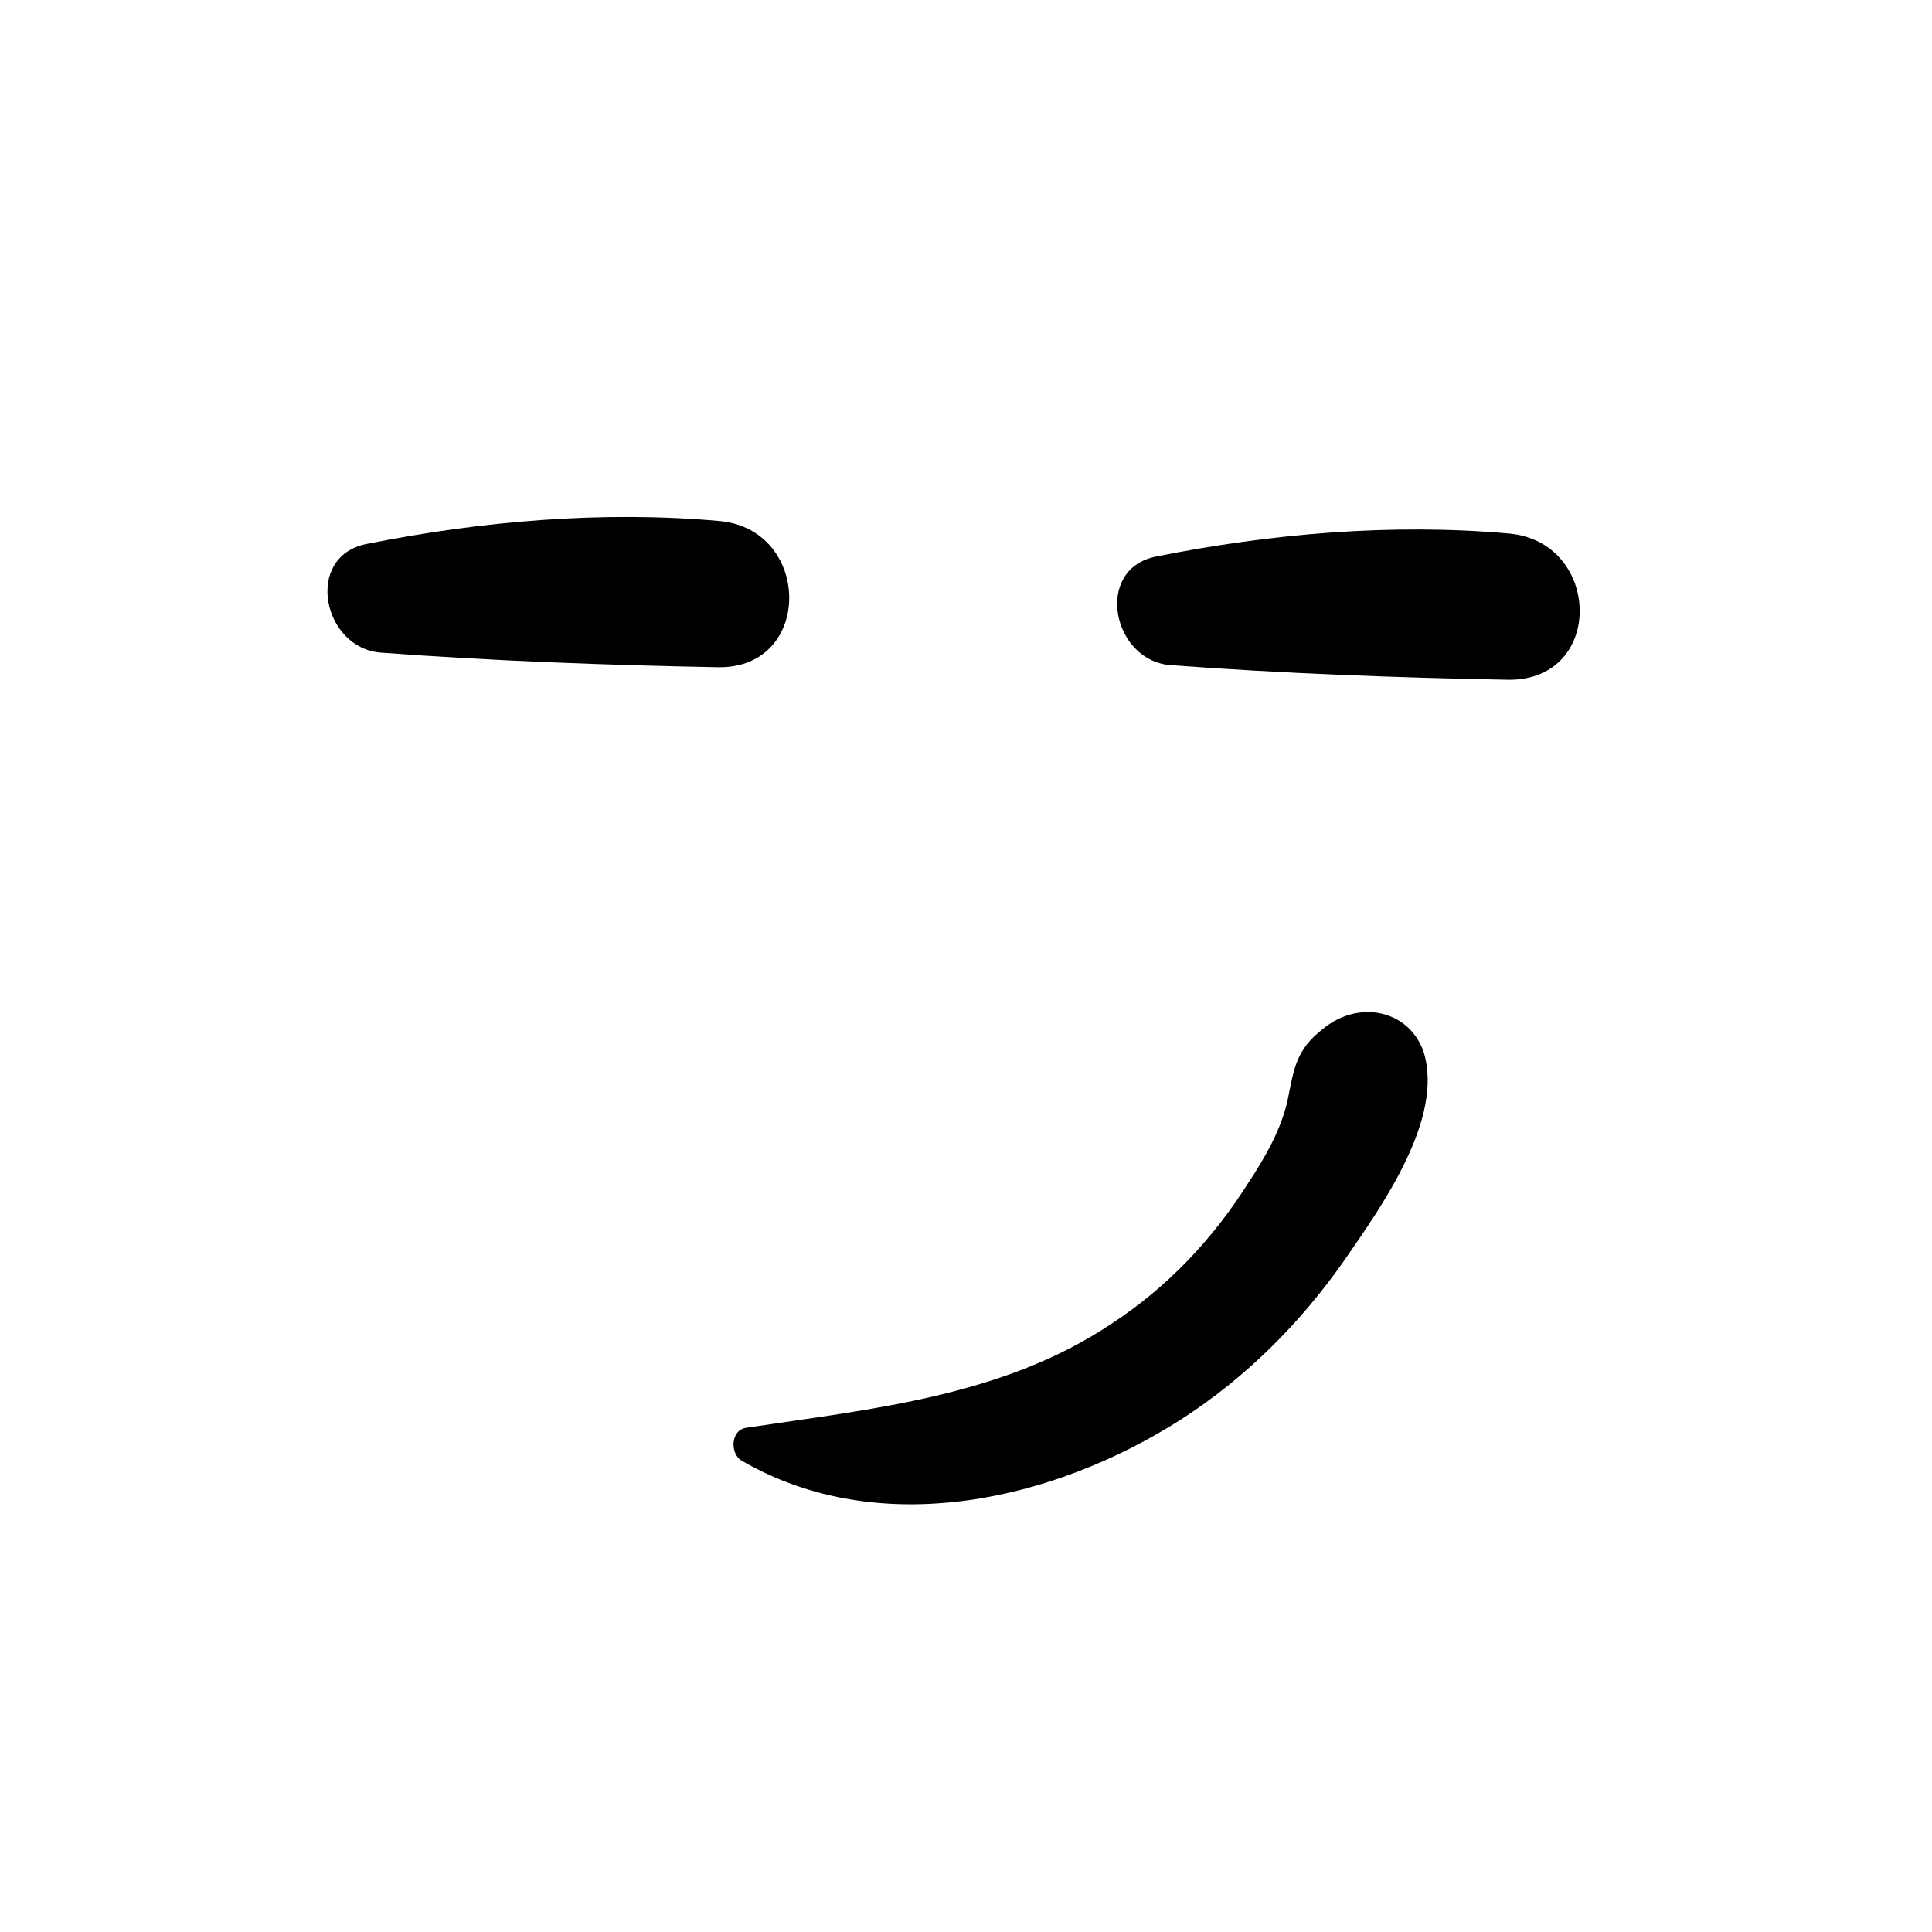
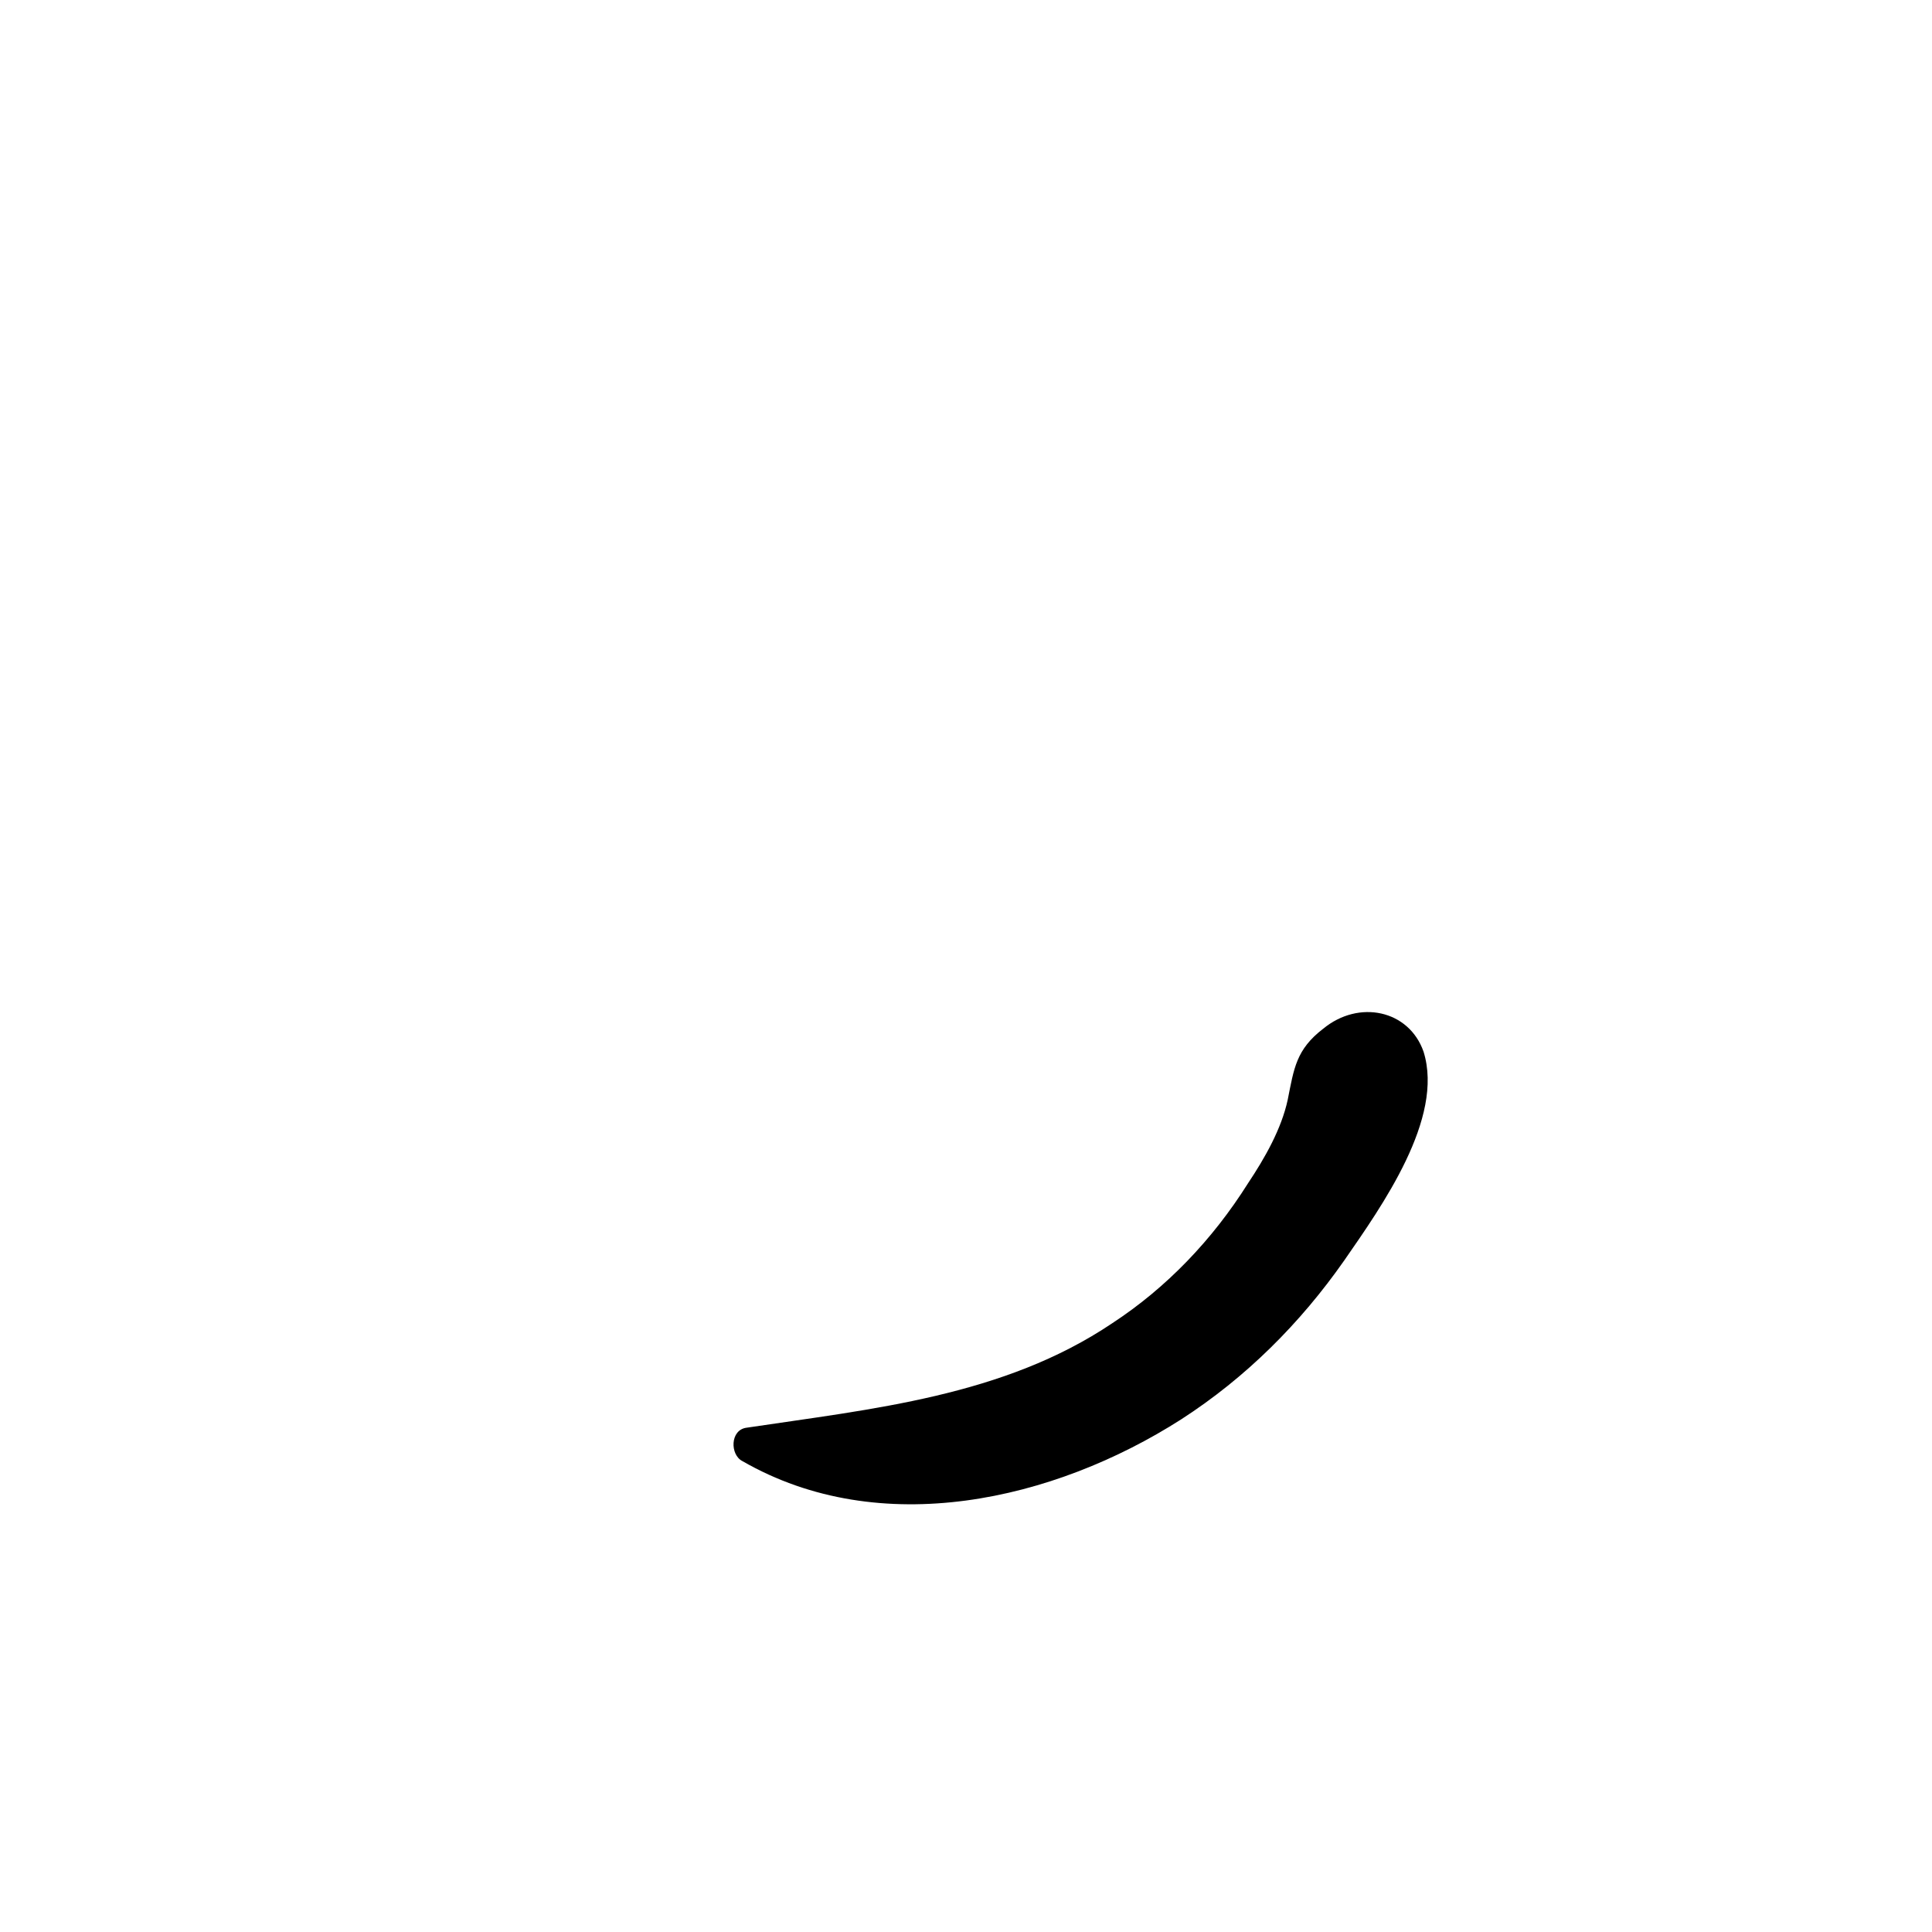
<svg xmlns="http://www.w3.org/2000/svg" fill="#000000" width="800px" height="800px" version="1.1" viewBox="144 144 512 512">
  <g>
-     <path d="m543.95 285.39c-31.004-2.769-63.113 0-93.566 6.09-16.609 3.32-11.625 27.684 3.875 28.789 29.895 2.215 59.793 3.32 89.688 3.875 25.469 0 24.363-36.539 0.004-38.754z" />
-     <path d="m334.67 282.07c-31.004-2.769-63.113 0-93.566 6.09-16.609 3.32-11.625 27.684 3.875 28.789 29.895 2.215 59.793 3.32 89.688 3.875 24.918 0 24.367-36.539 0.004-38.754z" />
    <path d="m494.67 416.61c-7.199 5.535-7.75 10.52-9.41 18.824-1.66 7.75-6.09 15.5-10.52 22.145-9.41 14.949-21.594 27.684-35.988 37.094-28.789 19.379-63.668 22.699-96.887 27.684-4.43 0.555-4.43 7.199-1.105 8.859 36.539 21.039 82.492 10.52 116.27-11.074 17.164-11.074 31.559-25.469 43.184-42.078 9.965-14.395 26.574-37.648 21.039-55.363-3.879-11.074-17.168-13.844-26.578-6.09z" />
  </g>
</svg>